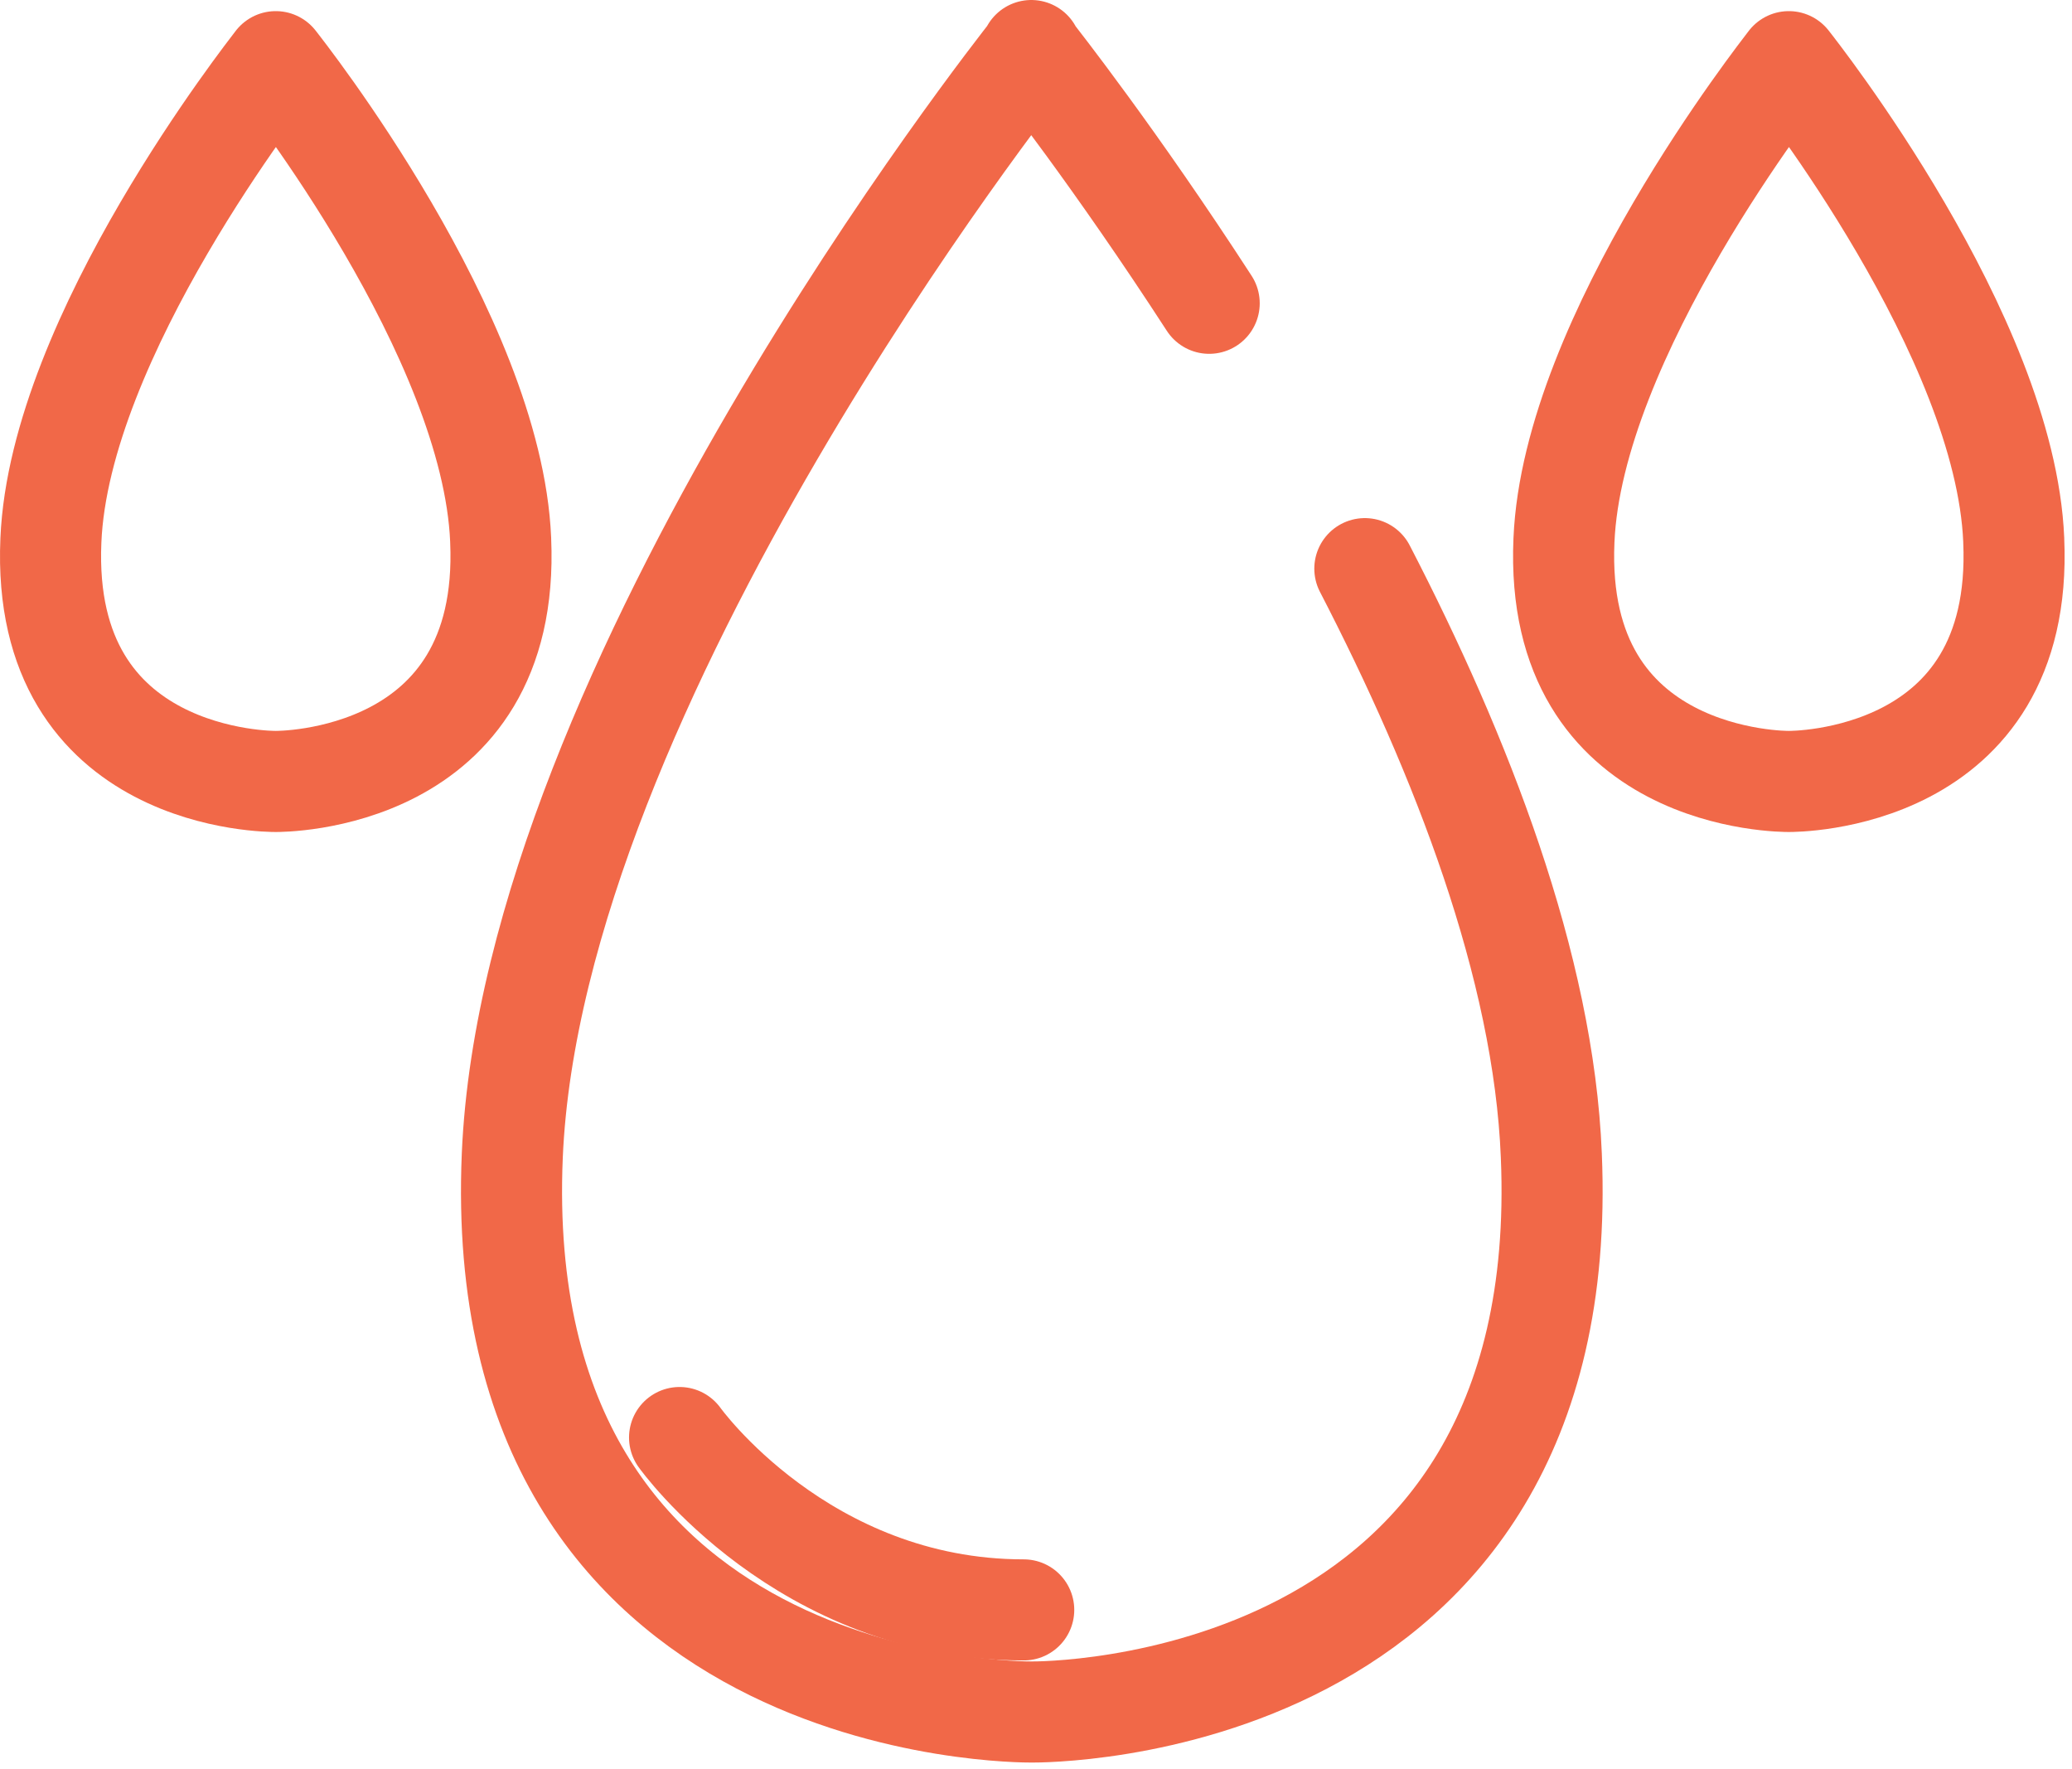
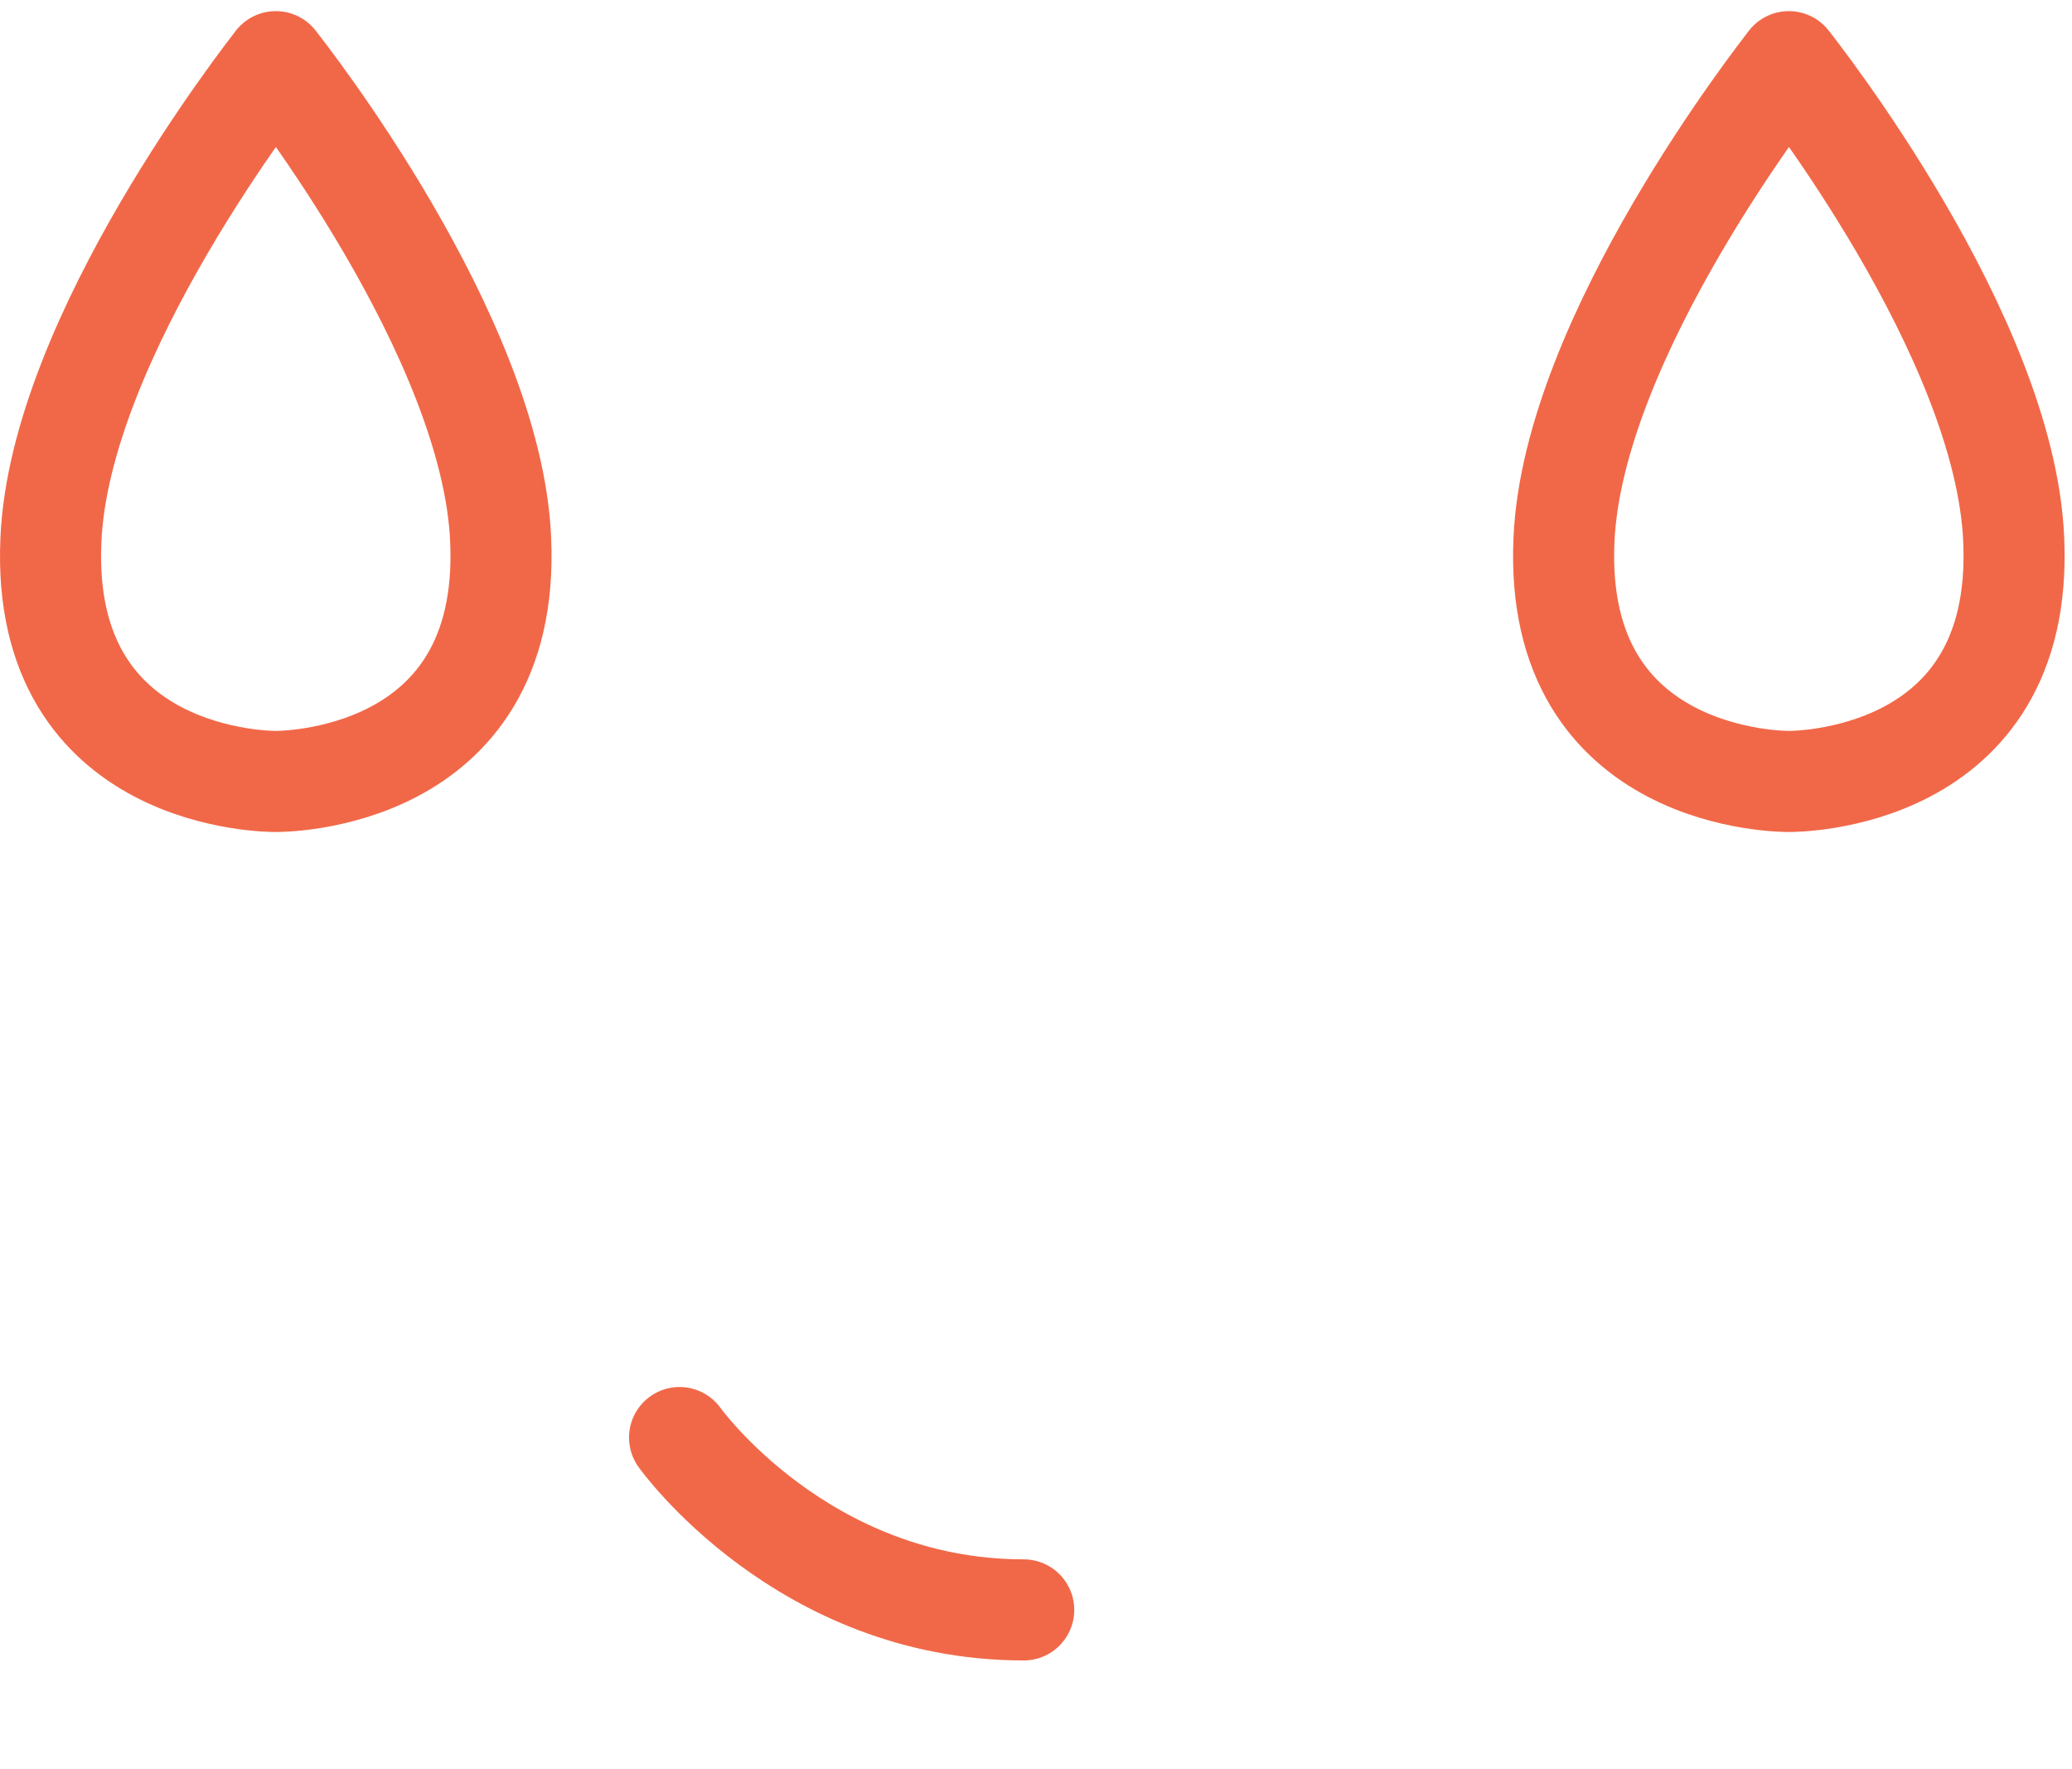
<svg xmlns="http://www.w3.org/2000/svg" width="41" height="35" viewBox="0 0 41 35" fill="none">
-   <path d="M27.007 11.25C28.917 14.94 30.547 19.12 30.697 22.86C31.167 33.94 20.587 33.87 20.417 33.87C20.247 33.87 9.667 33.94 10.137 22.86C10.537 13.53 20.087 1.43 20.407 1.02M20.407 1.02V1M20.407 1.02C20.537 1.19 22.067 3.13 23.927 6" stroke="#F16848" stroke-width="2" stroke-linecap="round" stroke-linejoin="round" />
  <path d="M13.447 28.44C13.447 28.44 15.877 31.85 20.257 31.85" stroke="#F16848" stroke-width="2" stroke-linecap="round" stroke-linejoin="round" />
  <path d="M9.907 10.68C9.737 6.64 5.597 1.4 5.457 1.22C5.317 1.41 1.177 6.65 1.007 10.69C0.797 15.49 5.387 15.46 5.457 15.46C5.527 15.46 10.117 15.49 9.907 10.69V10.68Z" stroke="#F16848" stroke-width="2" stroke-linecap="round" stroke-linejoin="round" />
  <path d="M39.847 10.68C39.677 6.64 35.537 1.4 35.397 1.22C35.257 1.41 31.117 6.65 30.947 10.69C30.737 15.49 35.327 15.46 35.397 15.46C35.467 15.46 40.057 15.49 39.847 10.69V10.68Z" stroke="#F16848" stroke-width="2" stroke-linecap="round" stroke-linejoin="round" />
</svg>